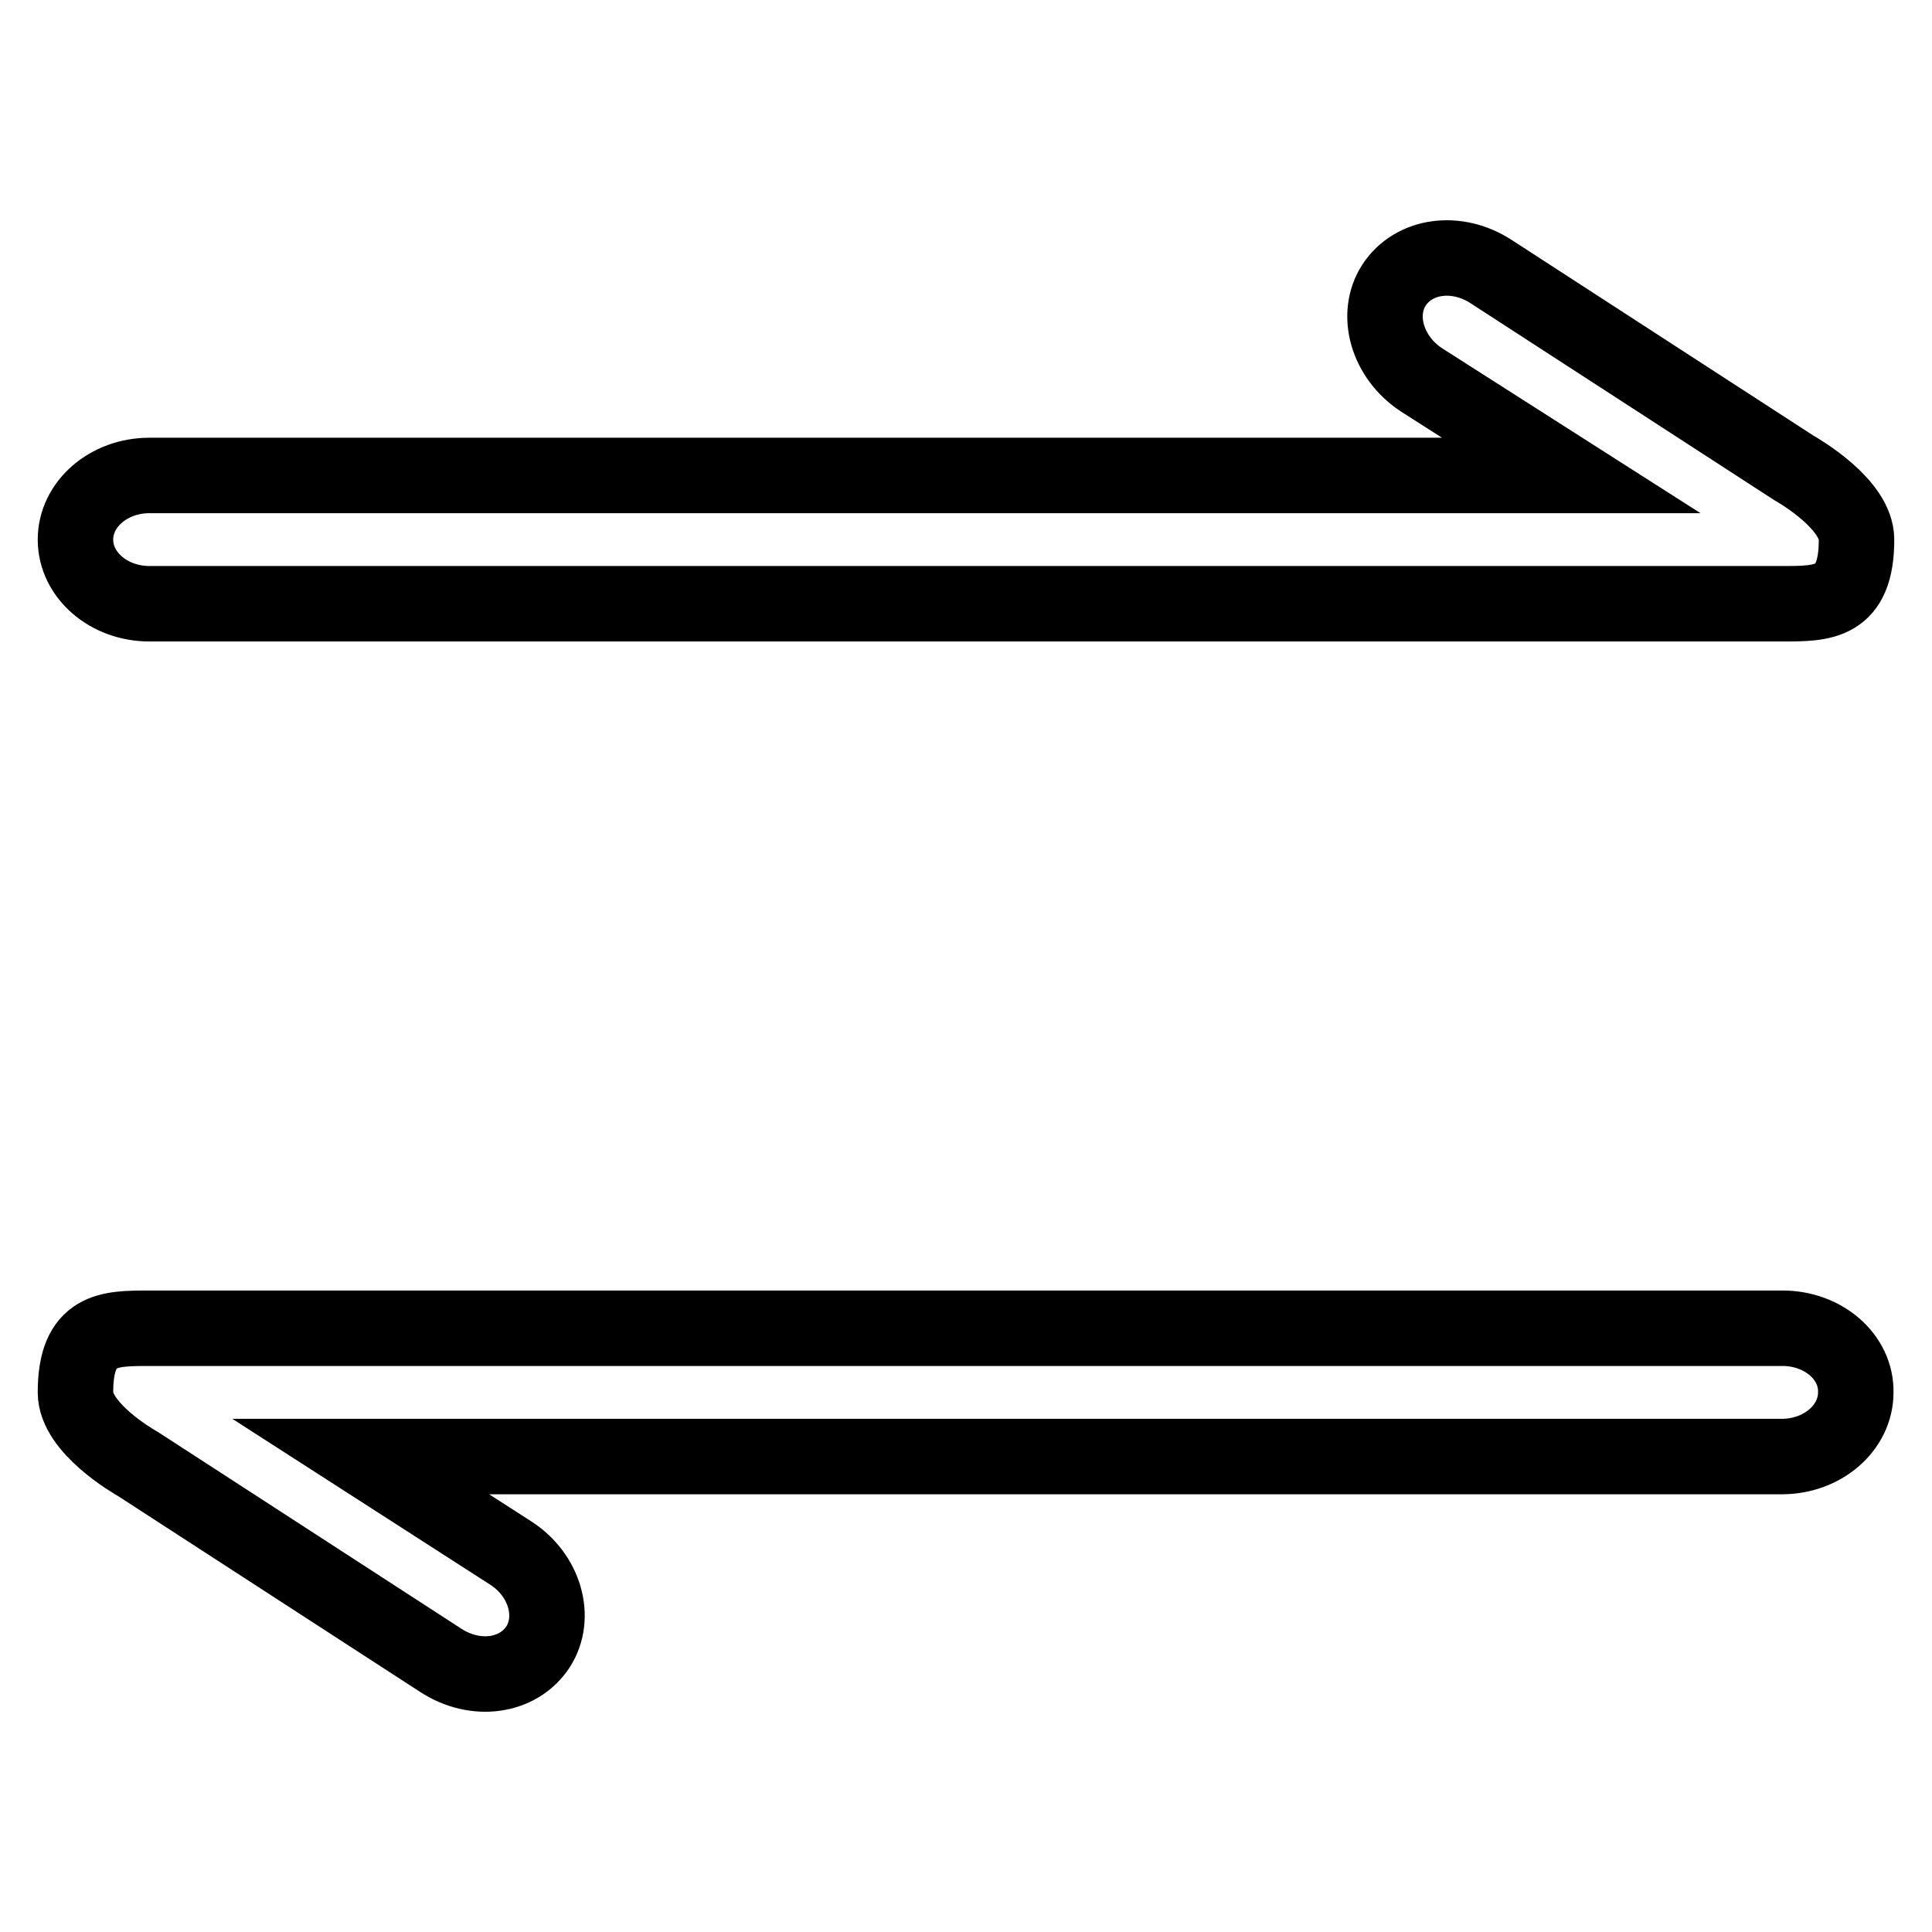
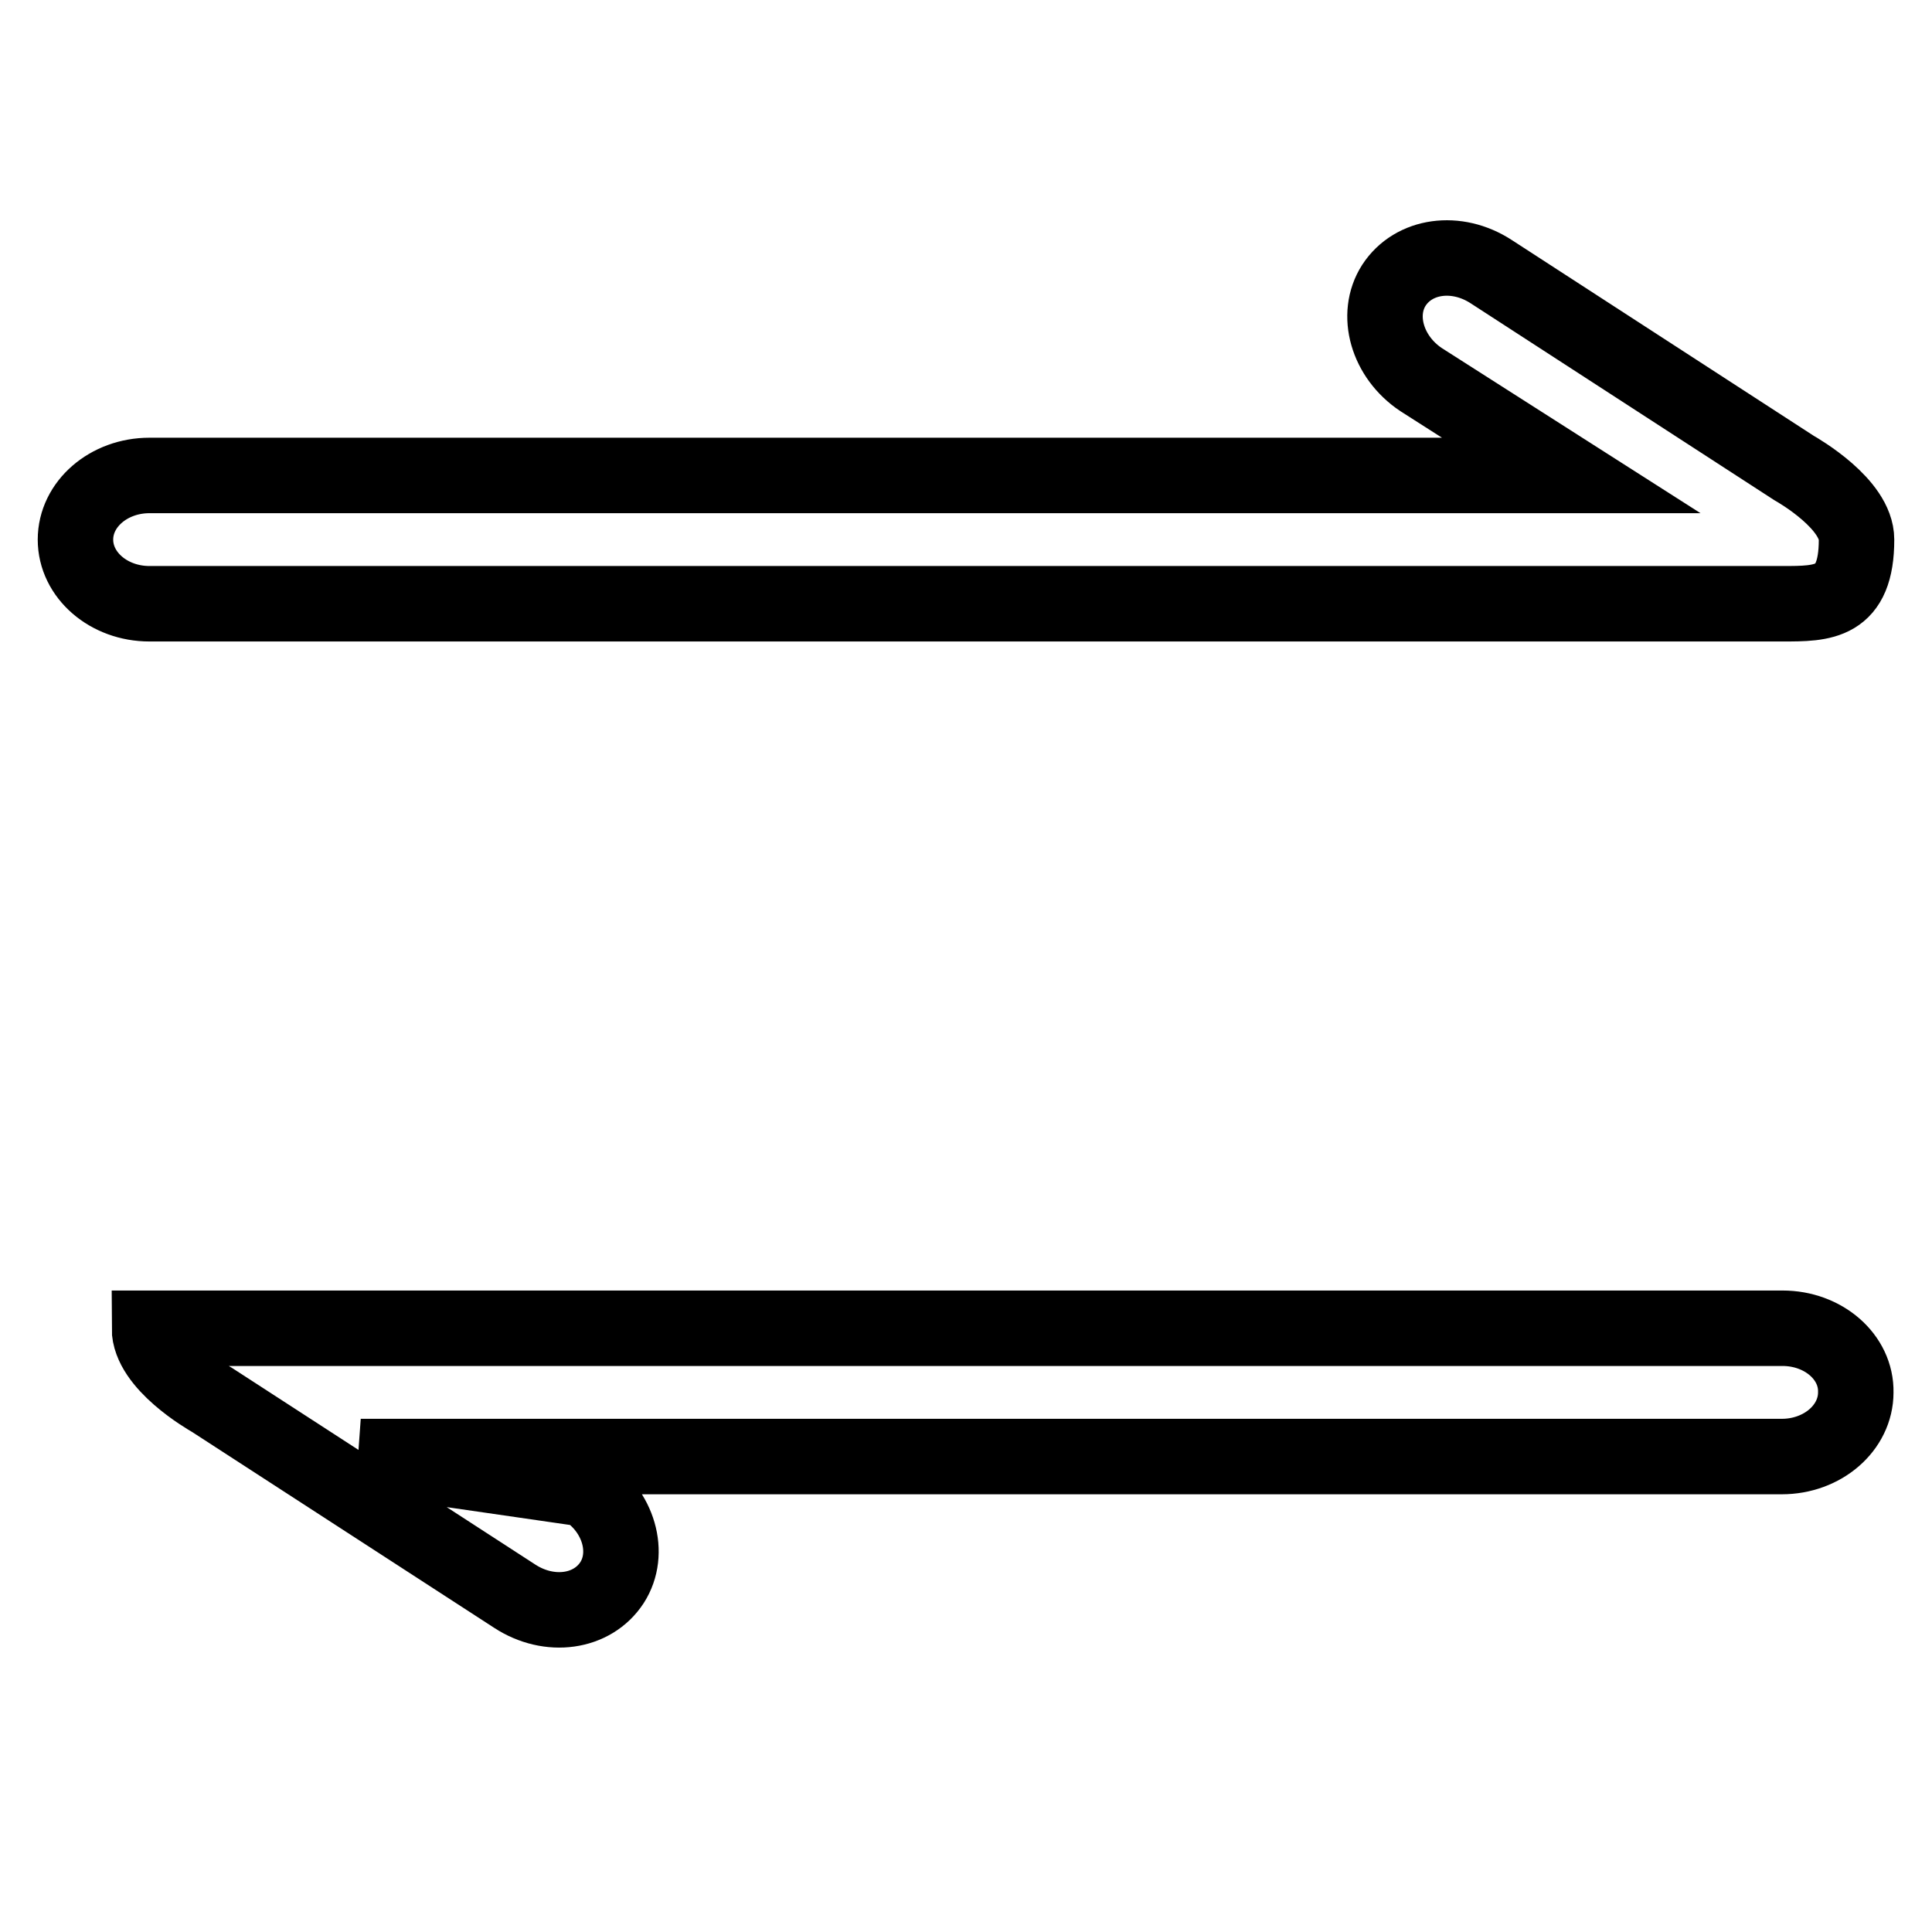
<svg xmlns="http://www.w3.org/2000/svg" version="1.1" x="0px" y="0px" viewBox="0 0 256 256" enable-background="new 0 0 256 256" xml:space="preserve">
  <g>
-     <path stroke-width="10" fill-opacity="0" stroke="#000000" d="M19.8,80h216.4c5.4,0,9.8,0,9.8-8.5c0-4.7-7.6-9.1-8.3-9.5l-40.1-26c-4.6-3-10.3-2.2-12.9,1.8 c-2.5,3.9-0.9,9.5,3.6,12.5L208.2,63H19.8c-5.4,0-9.8,3.8-9.8,8.5C10,76.2,14.4,80,19.8,80z M236.2,176H19.8c-5.4,0-9.8,0-9.8,8.5 c0,4.7,7.6,9.1,8.3,9.5l40.1,26c4.6,3,10.3,2.2,12.9-1.8c2.5-3.9,0.9-9.5-3.6-12.4L47.8,193h188.3c5.4,0,9.8-3.8,9.8-8.5 C246,179.8,241.6,176,236.2,176z" />
+     <path stroke-width="10" fill-opacity="0" stroke="#000000" d="M19.8,80h216.4c5.4,0,9.8,0,9.8-8.5c0-4.7-7.6-9.1-8.3-9.5l-40.1-26c-4.6-3-10.3-2.2-12.9,1.8 c-2.5,3.9-0.9,9.5,3.6,12.5L208.2,63H19.8c-5.4,0-9.8,3.8-9.8,8.5C10,76.2,14.4,80,19.8,80z M236.2,176H19.8c0,4.7,7.6,9.1,8.3,9.5l40.1,26c4.6,3,10.3,2.2,12.9-1.8c2.5-3.9,0.9-9.5-3.6-12.4L47.8,193h188.3c5.4,0,9.8-3.8,9.8-8.5 C246,179.8,241.6,176,236.2,176z" />
  </g>
</svg>